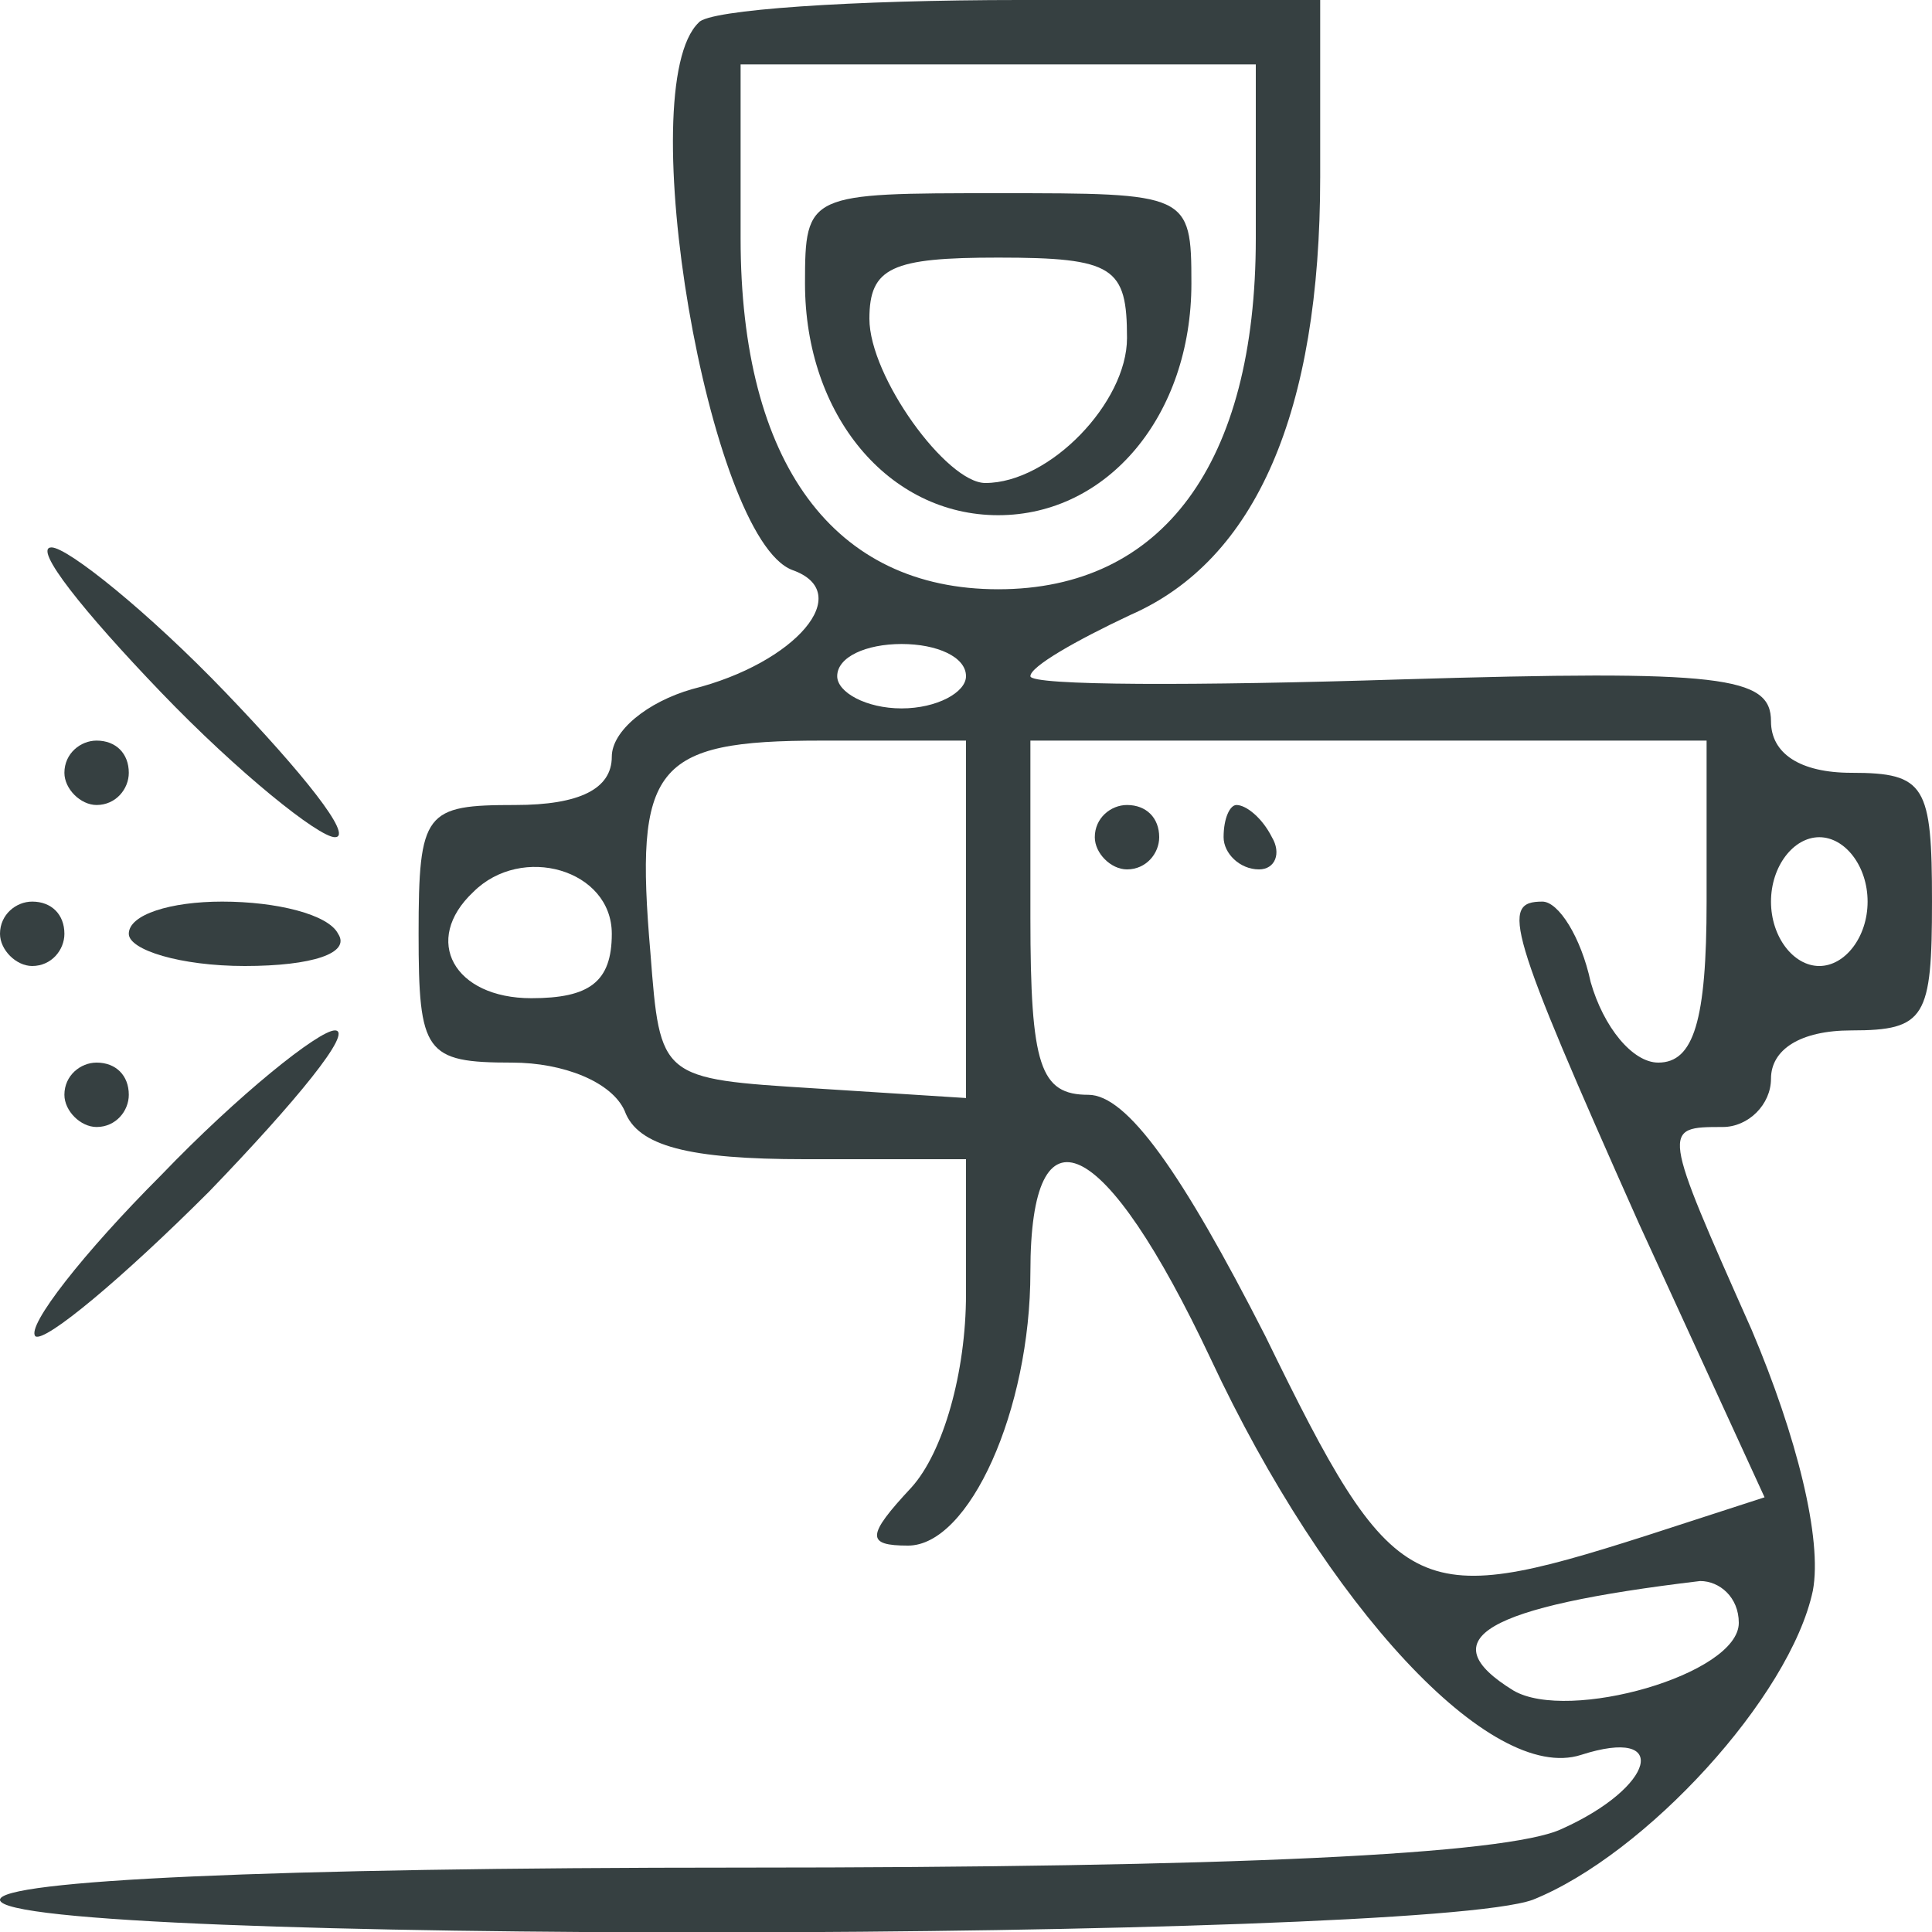
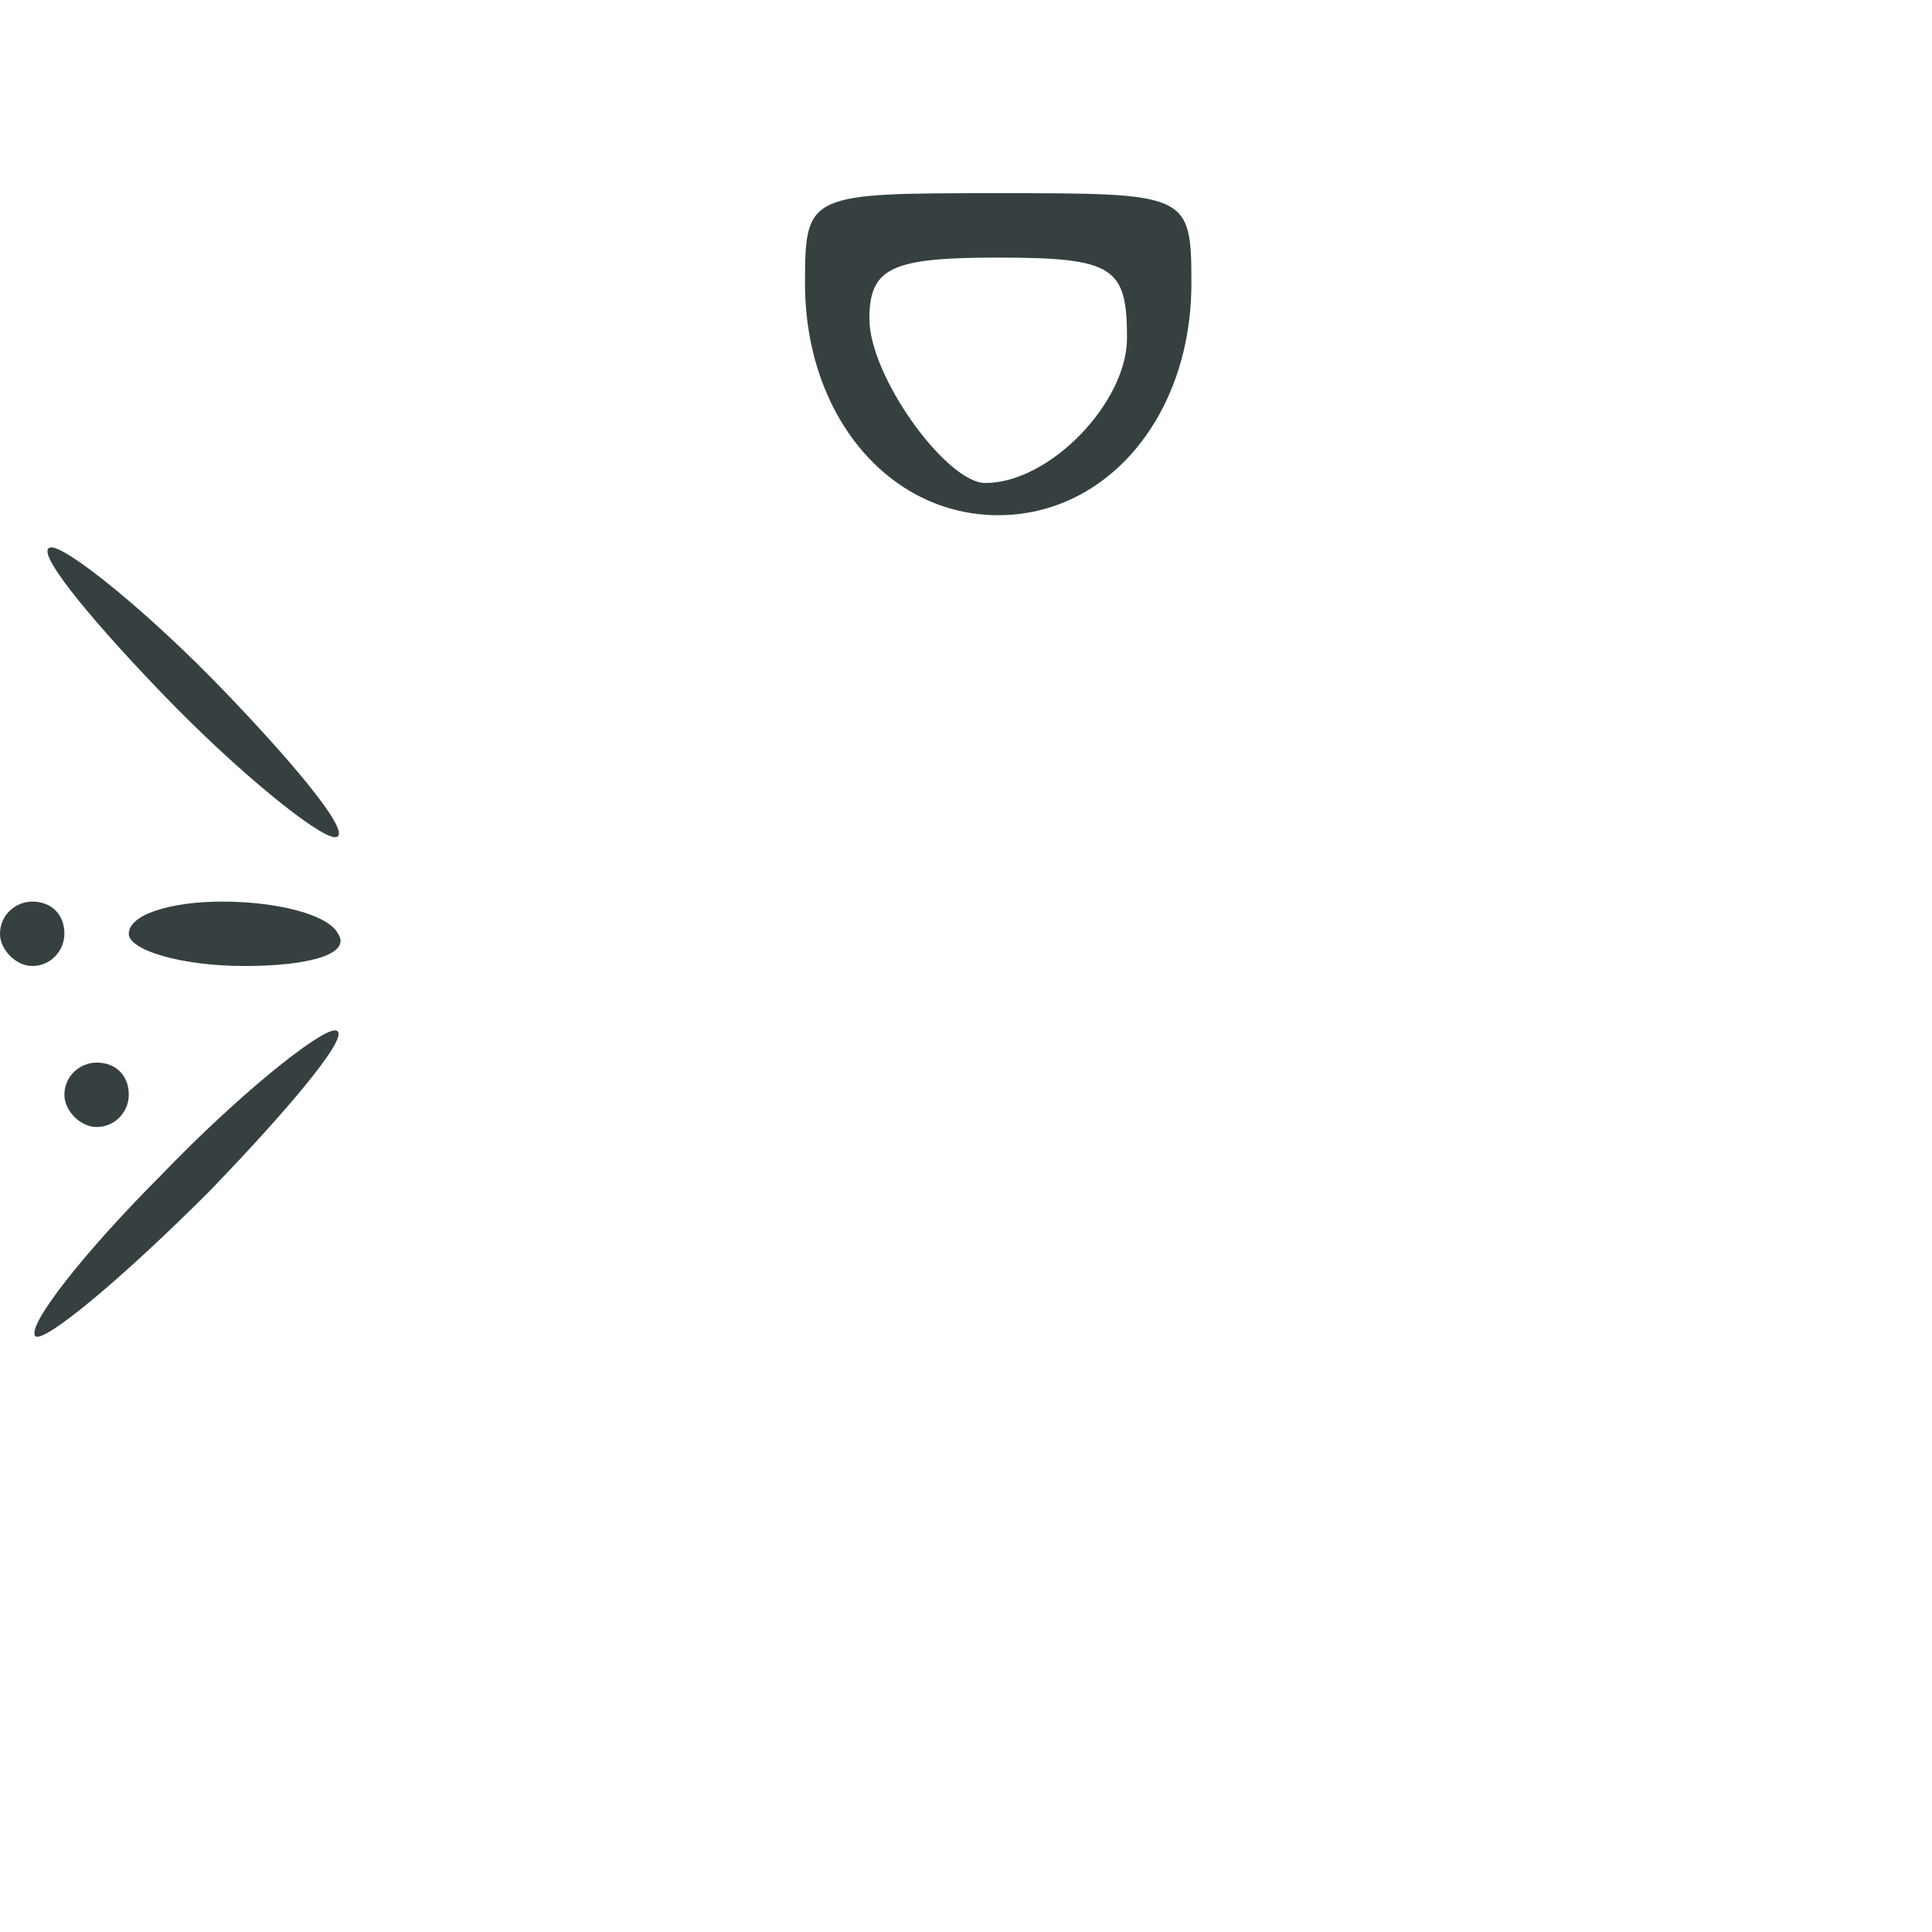
<svg xmlns="http://www.w3.org/2000/svg" version="1.0" width="60pt" height="60pt" viewBox="0 0 60 60" preserveAspectRatio="xMidYMid meet">
  <g transform="translate(0,60) scale(0.1,-0.1)" fill="#364041" stroke="none">
-     <path d="M217 593 c-21 -20 3 -160 29 -170 20 -7 1 -29 -31 -37 -14 -4 -25 -13 -25 -21 0 -10 -10 -15 -30 -15 -28 0 -30 -2 -30 -40 0 -37 2 -40 29 -40 16 0 31 -6 35 -15 4 -11 20 -15 56 -15 l50 0 0 -42 c0 -24 -7 -49 -17 -60 -14 -15 -14 -18 -1 -18 19 0 38 42 38 85 0 54 23 43 56 -27 36 -77 87 -132 115 -123 28 9 23 -10 -6 -23 -17 -8 -103 -12 -255 -12 -147 0 -230 -4 -230 -10 0 -14 440 -13 476 0 35 14 80 63 87 96 3 16 -5 48 -19 81 -28 63 -28 63 -9 63 8 0 15 7 15 15 0 9 9 15 25 15 23 0 25 4 25 40 0 36 -2 40 -25 40 -16 0 -25 6 -25 16 0 14 -15 16 -115 13 -63 -2 -115 -2 -115 1 0 3 14 11 31 19 39 17 59 63 59 136 l0 55 -93 0 c-52 0 -97 -3 -100 -7z m173 -67 c0 -70 -29 -109 -80 -109 -51 0 -80 39 -80 109 l0 54 80 0 80 0 0 -54z m-90 -136 c0 -5 -9 -10 -20 -10 -11 0 -20 5 -20 10 0 6 9 10 20 10 11 0 20 -4 20 -10z m0 -76 l0 -55 -47 3 c-48 3 -48 3 -51 42 -5 58 1 66 53 66 l45 0 0 -56z m230 6 c0 -37 -4 -50 -15 -50 -8 0 -17 11 -21 25 -3 14 -10 25 -15 25 -13 0 -11 -8 30 -100 l39 -85 -37 -12 c-72 -23 -78 -20 -118 62 -26 51 -43 75 -55 75 -15 0 -18 9 -18 55 l0 55 105 0 105 0 0 -50z m50 0 c0 -11 -7 -20 -15 -20 -8 0 -15 9 -15 20 0 11 7 20 15 20 8 0 15 -9 15 -20z m-390 -10 c0 -15 -7 -20 -25 -20 -24 0 -34 18 -18 33 15 15 43 7 43 -13z m350 -214 c0 -16 -53 -31 -70 -21 -26 16 -9 26 58 34 6 0 12 -5 12 -13z" />
    <path d="M250 512 c0 -41 26 -72 60 -72 34 0 60 31 60 72 0 28 -1 28 -60 28 -59 0 -60 0 -60 -28z m100 -17 c0 -20 -24 -45 -44 -45 -12 0 -36 33 -36 51 0 16 7 19 40 19 36 0 40 -3 40 -25z" />
-     <path d="M340 340 c0 -5 5 -10 10 -10 6 0 10 5 10 10 0 6 -4 10 -10 10 -5 0 -10 -4 -10 -10z" />
-     <path d="M380 340 c0 -5 5 -10 11 -10 5 0 7 5 4 10 -3 6 -8 10 -11 10 -2 0 -4 -4 -4 -10z" />
-     <path d="M50 385 c24 -25 49 -45 54 -45 6 0 -10 20 -34 45 -24 25 -49 45 -54 45 -6 0 10 -20 34 -45z" />
-     <path d="M20 360 c0 -5 5 -10 10 -10 6 0 10 5 10 10 0 6 -4 10 -10 10 -5 0 -10 -4 -10 -10z" />
+     <path d="M50 385 c24 -25 49 -45 54 -45 6 0 -10 20 -34 45 -24 25 -49 45 -54 45 -6 0 10 -20 34 -45" />
    <path d="M0 310 c0 -5 5 -10 10 -10 6 0 10 5 10 10 0 6 -4 10 -10 10 -5 0 -10 -4 -10 -10z" />
    <path d="M40 310 c0 -5 16 -10 36 -10 21 0 33 4 29 10 -3 6 -19 10 -36 10 -16 0 -29 -4 -29 -10z" />
    <path d="M50 235 c-24 -24 -42 -47 -39 -50 3 -2 27 18 54 45 27 28 45 50 39 50 -5 0 -30 -20 -54 -45z" />
    <path d="M20 260 c0 -5 5 -10 10 -10 6 0 10 5 10 10 0 6 -4 10 -10 10 -5 0 -10 -4 -10 -10z" />
  </g>
</svg>